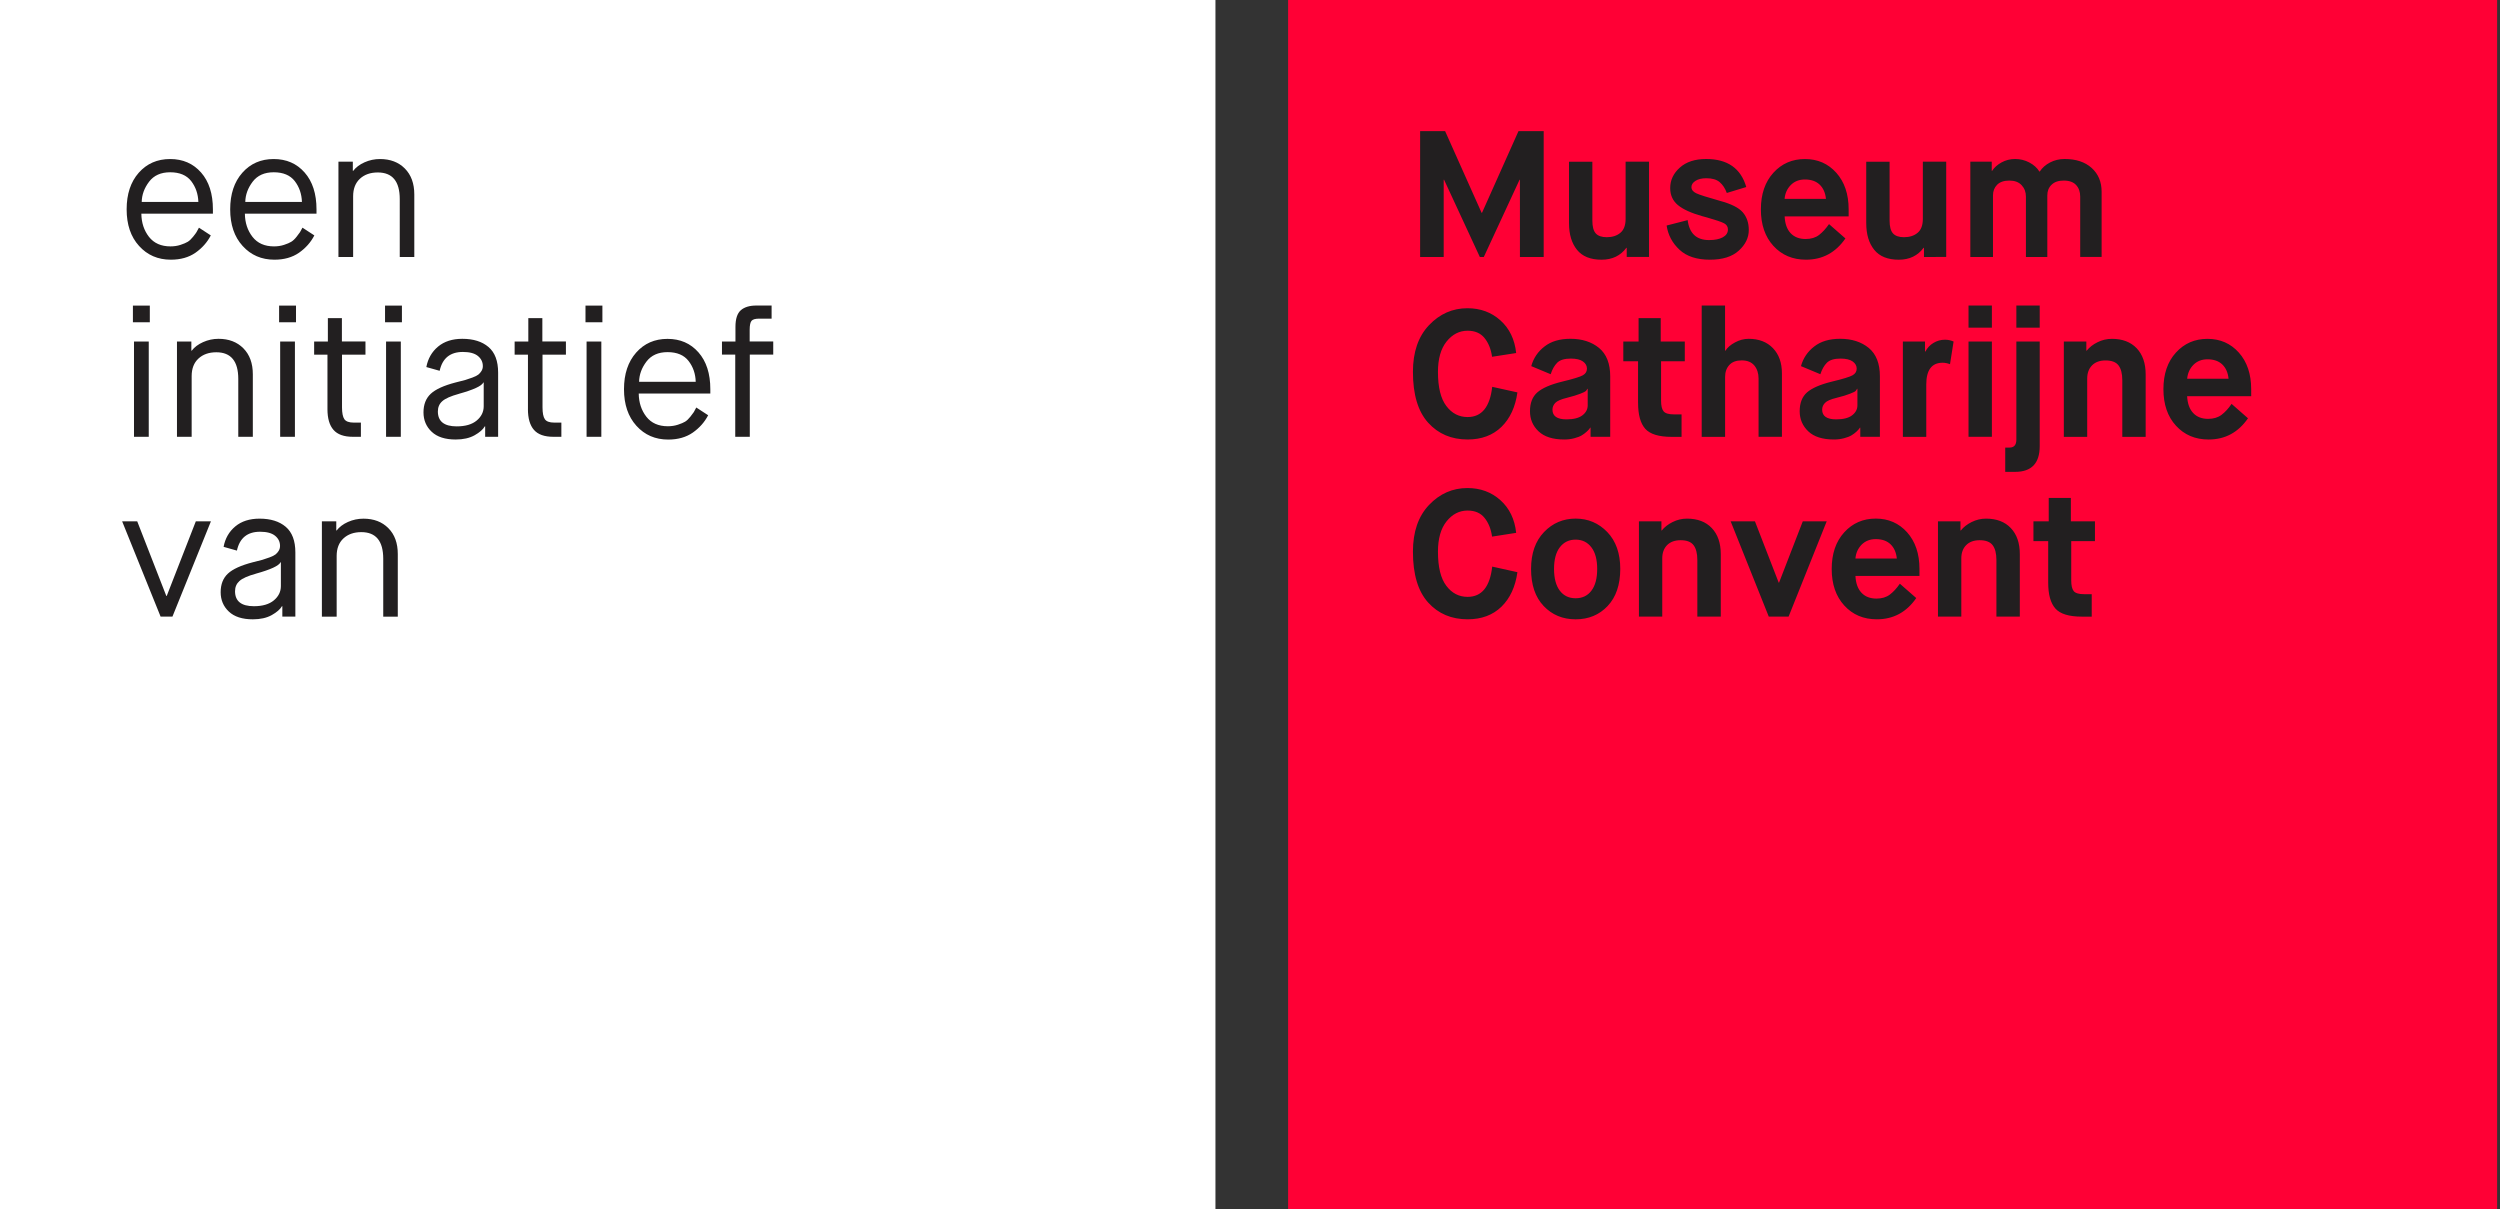
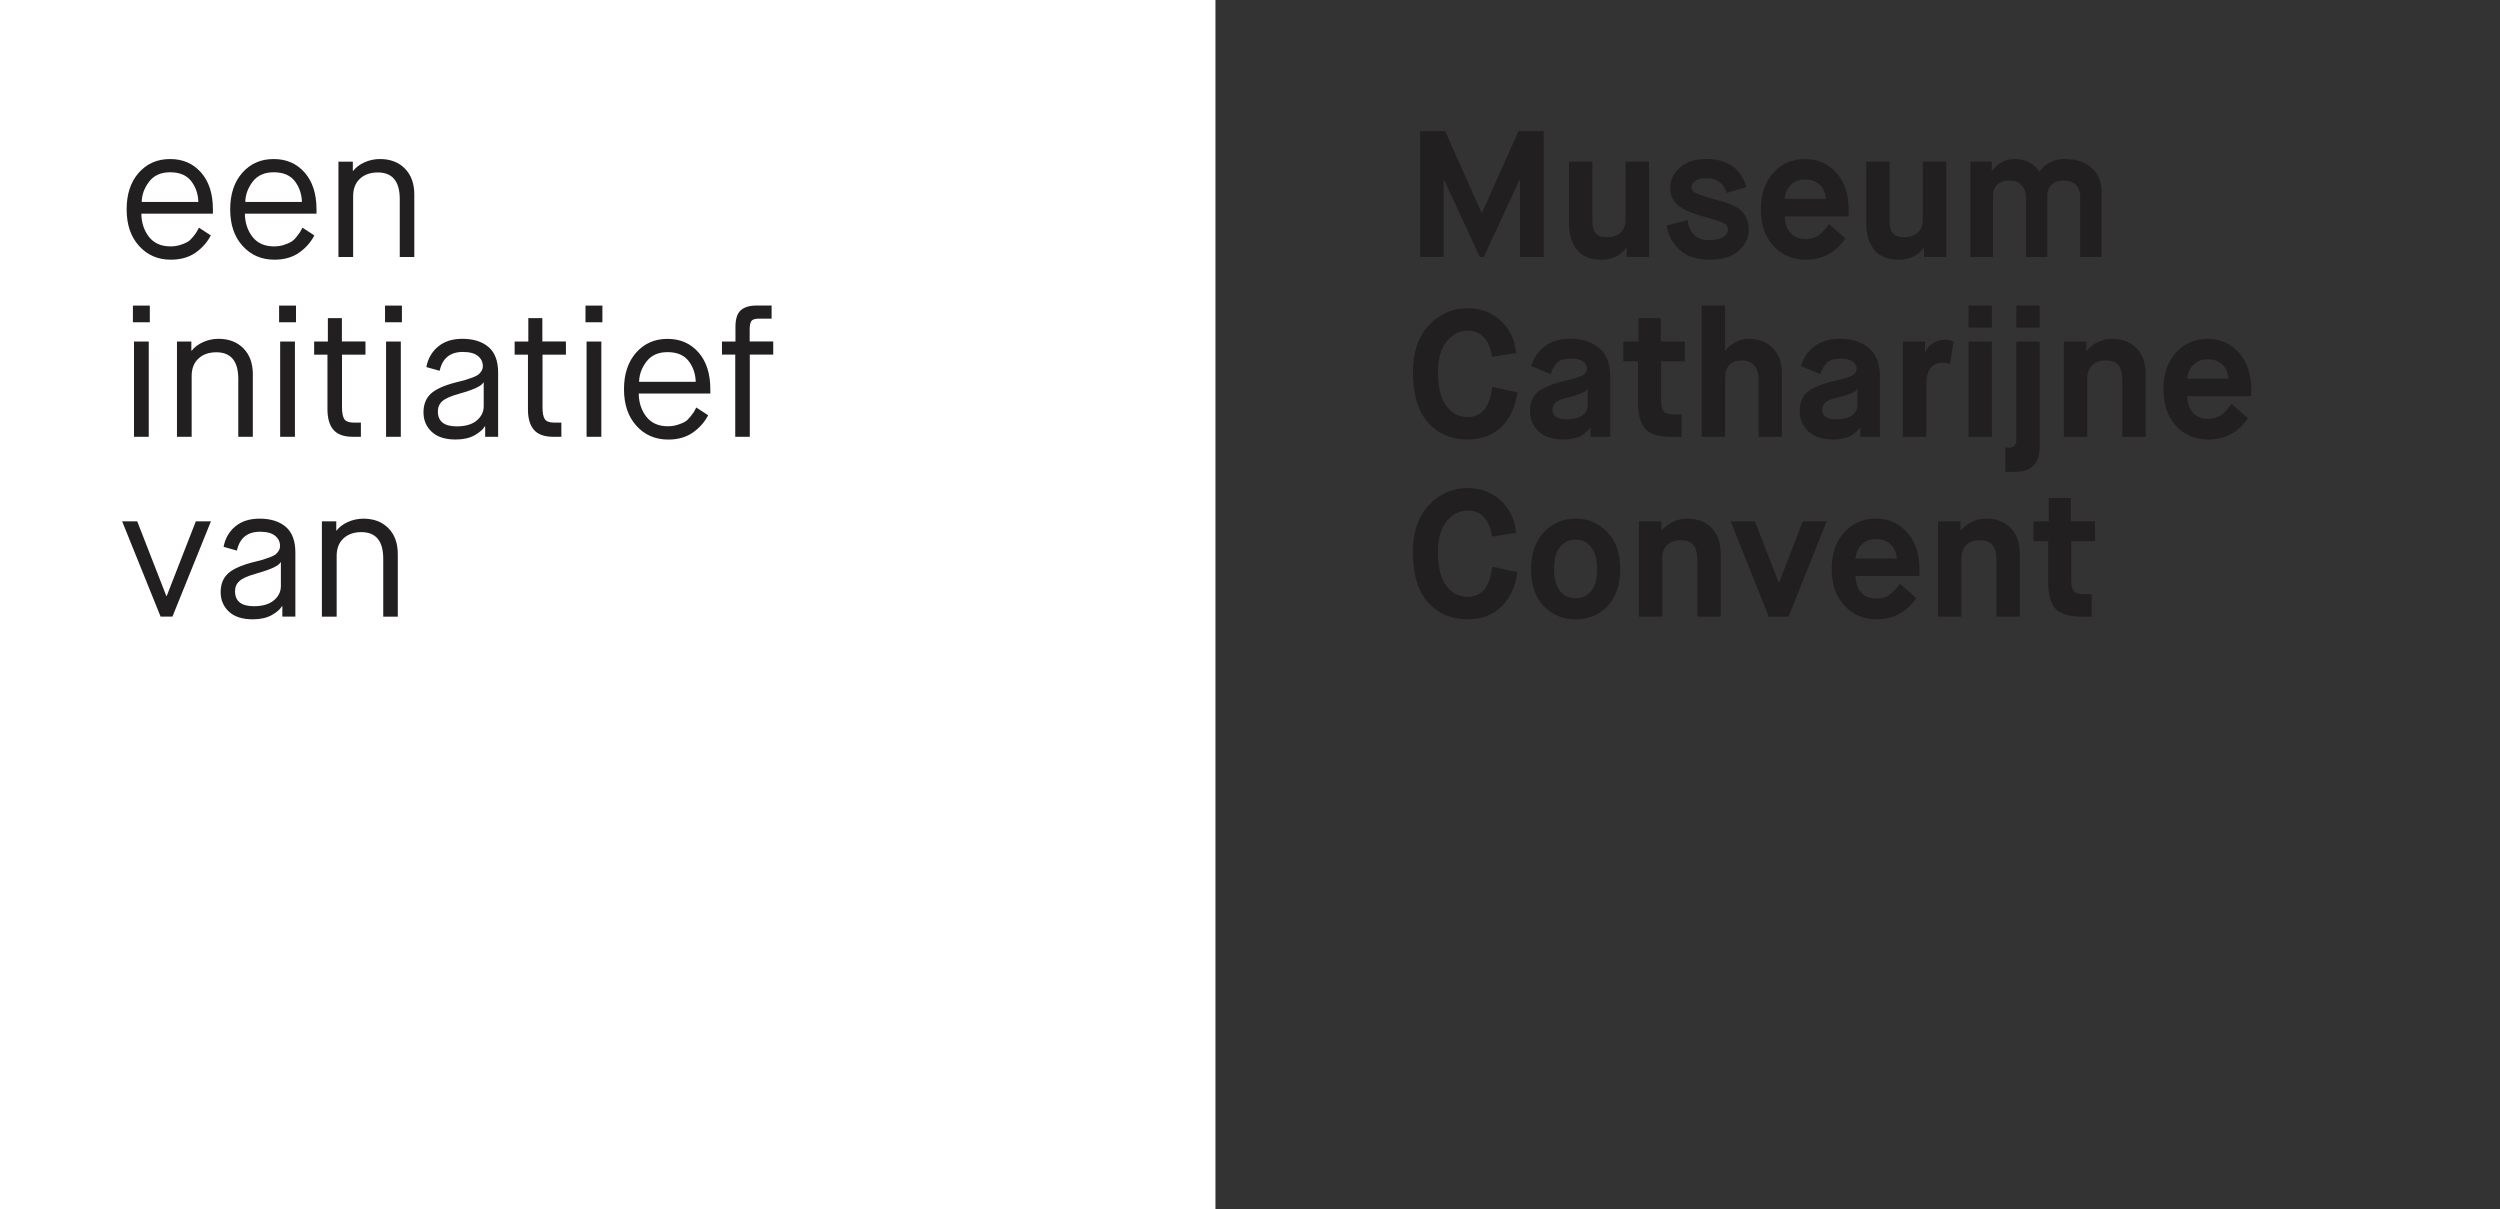
<svg xmlns="http://www.w3.org/2000/svg" width="122" height="59">
  <rect width="100%" height="100%" fill="#333333" stroke="none" />
-   <path fill="#FF0035" d="M62.86 0h59v59h-59z" />
  <g fill="#221F20">
    <path d="M69.302 12.54V6.4h1.22l1.78 3.984h.02l1.78-3.984h1.23v6.143h-1.16V8.77h-.017L72.41 12.54h-.194L70.47 8.77h-.018v3.773h-1.15zM76.567 10.892v-3h1.14v2.877c0 .292.056.5.167.622s.29.185.535.185c.274 0 .497-.072.667-.216.17-.142.254-.368.254-.68V7.89h1.142v4.65h-1.088v-.446h-.018c-.287.386-.69.58-1.21.58-.54 0-.94-.162-1.198-.483-.26-.322-.39-.754-.39-1.298zM81.332 11.006l1.026-.264c.082.65.43.974 1.045.974.28 0 .504-.045.67-.136s.25-.218.25-.382c0-.135-.063-.235-.19-.303-.13-.067-.4-.16-.81-.276l-.254-.07c-.54-.152-.935-.333-1.186-.54-.25-.208-.377-.484-.377-.83 0-.386.156-.72.47-1 .312-.28.74-.42 1.285-.42 1.04 0 1.693.455 1.957 1.368l-.95.29c-.08-.223-.196-.398-.346-.527-.148-.128-.367-.192-.653-.192-.222 0-.398.043-.53.128s-.197.186-.197.303c0 .127.077.228.232.302s.543.197 1.163.372c.544.146.914.333 1.11.558.195.226.294.514.294.864 0 .375-.162.71-.487 1.005-.325.297-.794.444-1.41.444-.642 0-1.138-.162-1.485-.487-.35-.326-.558-.72-.628-1.18zM89.256 10.936l.8.7c-.476.69-1.116 1.037-1.923 1.037-.65 0-1.18-.224-1.59-.672-.408-.446-.612-1.04-.612-1.784s.204-1.338.61-1.786c.406-.447.92-.67 1.54-.67s1.13.223 1.53.67c.4.448.603 1.043.603 1.786v.342H87.09c.017.357.114.63.292.82.18.19.424.285.733.285.264 0 .48-.065.654-.197.17-.132.334-.31.486-.53zm-2.167-1.23h2.018c-.03-.298-.133-.53-.308-.697-.176-.167-.415-.25-.72-.25-.28 0-.51.09-.688.27-.18.183-.28.408-.303.677zM91.072 10.892v-3h1.14v2.877c0 .292.056.5.167.622s.29.185.534.185c.275 0 .498-.072.668-.216.17-.142.254-.368.254-.68V7.89h1.14v4.65H93.89v-.446h-.02c-.286.386-.69.58-1.21.58-.54 0-.938-.162-1.197-.483-.26-.322-.39-.754-.39-1.298zM96.152 12.54V7.89h1.045v.448h.018c.105-.164.26-.302.46-.412.202-.11.423-.167.663-.167.246 0 .477.056.693.17s.38.262.492.443h.018c.116-.182.284-.33.5-.443s.454-.17.71-.17c.557 0 .997.145 1.322.437.324.293.486.68.486 1.158v3.186h-1.045V9.594c0-.23-.064-.415-.197-.562-.13-.145-.334-.22-.61-.22-.257 0-.454.068-.59.203-.14.135-.208.307-.208.518v3.01h-1.044V9.594c0-.223-.07-.408-.21-.558-.14-.15-.34-.224-.598-.224-.263 0-.462.068-.596.203-.135.135-.203.307-.203.518v3.01h-1.105z" />
  </g>
  <g fill="#221F20">
    <path d="M72.82 18.877l1.23.272c-.1.712-.36 1.274-.78 1.684-.423.41-.973.614-1.65.614-.79 0-1.433-.273-1.927-.82s-.742-1.374-.742-2.48c0-.97.263-1.73.786-2.28s1.148-.825 1.874-.825c.632 0 1.17.197 1.61.593.44.395.697.926.768 1.593l-1.176.183c-.053-.374-.176-.68-.37-.917-.19-.236-.466-.355-.823-.355-.405 0-.747.177-1.028.528-.28.35-.42.845-.42 1.482 0 .75.135 1.304.408 1.663.27.36.617.54 1.04.54.69 0 1.09-.494 1.2-1.476zM77.62 21.316v-.447h-.018l-.044.064c-.017.026-.062.072-.132.136-.07.064-.148.123-.236.176s-.208.1-.36.14c-.15.042-.315.063-.49.063-.563 0-.98-.134-1.26-.4s-.417-.593-.417-.98c0-.402.12-.71.36-.92.24-.21.645-.387 1.22-.527.53-.128.865-.23 1-.307s.2-.185.2-.325-.064-.256-.196-.35c-.13-.094-.328-.14-.592-.14-.31 0-.533.068-.667.205-.135.138-.24.323-.315.558l-.948-.395c.11-.393.327-.713.65-.96.32-.25.74-.374 1.263-.374.566 0 1.032.15 1.395.447.363.3.545.762.545 1.388v2.948h-.958zm-1.15-1.904c-.29.07-.482.153-.574.25-.09.097-.136.206-.136.33 0 .315.23.473.685.473.346 0 .604-.065.777-.197.172-.132.258-.294.258-.486v-.808h-.018c-.023.047-.048.083-.074.11s-.115.07-.268.13-.37.128-.65.198zM79.937 19.658V17.63h-.72v-.964h.746v-1.14h1.08v1.14h1.175v.965H81.06v1.923c0 .245.04.418.123.518s.248.15.5.15h.377v1.097h-.482c-.625 0-1.056-.132-1.29-.395-.234-.264-.35-.685-.35-1.264zM83.043 21.316V14.91h1.14v2.203h.02c.093-.152.248-.287.465-.403.216-.117.438-.176.666-.176.498 0 .893.152 1.186.456.292.305.438.714.438 1.23v3.097h-1.14v-2.843c0-.258-.07-.47-.206-.637-.14-.167-.344-.25-.62-.25-.263 0-.463.074-.6.224-.138.15-.207.345-.207.585v2.922h-1.142zM90.782 21.316v-.447h-.018l-.044.064s-.06.072-.13.136c-.07.064-.15.123-.238.176-.088.053-.208.1-.36.14s-.315.063-.49.063c-.563 0-.982-.134-1.26-.4-.278-.267-.417-.593-.417-.98 0-.402.12-.71.36-.92.24-.21.646-.387 1.22-.527.532-.128.865-.23 1-.307.134-.076.202-.185.202-.325s-.066-.256-.197-.35c-.133-.094-.33-.14-.594-.14-.31 0-.53.068-.666.205-.135.138-.24.323-.316.558l-.947-.395c.11-.393.328-.713.65-.96.32-.25.742-.374 1.263-.374.567 0 1.032.15 1.396.447.362.3.543.762.543 1.388v2.948h-.958zm-1.15-1.904c-.292.07-.483.153-.573.25-.093.097-.138.206-.138.33 0 .315.23.473.685.473.345 0 .604-.065.776-.197.173-.132.26-.294.26-.486v-.808h-.018c-.023.047-.05.083-.075.11s-.116.07-.268.13c-.152.062-.368.128-.65.198zM92.86 21.316v-4.65h1.08v.49h.02c.087-.175.217-.315.39-.42.172-.105.36-.158.565-.158.146 0 .286.03.42.088l-.175 1.105c-.128-.046-.248-.07-.36-.07-.53 0-.798.355-.798 1.063v2.554h-1.14zM96.064 15.99v-1.08h1.14v1.08h-1.14zm0 5.326v-4.65h1.14v4.65h-1.14zM97.855 23.027v-1.185h.21c.222 0 .333-.13.333-.386v-4.79h1.14v5.105c0 .838-.4 1.256-1.2 1.256h-.483zm.543-7.037v-1.08h1.14v1.08H98.4zM100.715 21.316v-4.65h1.098v.447h.018c.13-.164.305-.302.527-.412.222-.11.456-.166.702-.166.513 0 .917.153 1.21.46.292.308.438.733.438 1.277v3.046h-1.14v-2.764c0-.322-.063-.563-.186-.725-.123-.16-.334-.24-.632-.24-.28 0-.5.08-.658.24-.157.16-.237.376-.237.646v2.843h-1.14zM108.902 19.71l.8.702c-.476.69-1.116 1.036-1.923 1.036-.65 0-1.18-.224-1.59-.672-.41-.447-.614-1.042-.614-1.785s.203-1.337.61-1.785c.407-.447.92-.67 1.54-.67s1.13.223 1.53.67c.4.448.603 1.043.603 1.786v.343h-3.126c.018.357.116.63.295.82.177.19.42.285.73.285.265 0 .48-.065.655-.197.173-.13.335-.307.487-.53zm-2.168-1.228h2.02c-.03-.3-.133-.53-.308-.698-.176-.166-.415-.25-.72-.25-.28 0-.51.09-.69.272-.177.182-.278.407-.302.676z" />
  </g>
  <g fill="#221F20">
    <path d="M72.82 27.65l1.23.273c-.1.713-.36 1.275-.78 1.685-.423.41-.973.614-1.65.614-.79 0-1.433-.273-1.927-.82s-.742-1.374-.742-2.48c0-.97.263-1.73.786-2.28s1.148-.825 1.874-.825c.632 0 1.17.197 1.61.593.44.395.697.926.768 1.593l-1.176.184c-.053-.374-.176-.68-.37-.917-.19-.236-.466-.355-.823-.355-.405 0-.747.176-1.028.527-.28.35-.42.845-.42 1.482 0 .75.135 1.304.408 1.663.27.36.617.54 1.04.54.69 0 1.09-.493 1.2-1.476zM78.454 29.573c-.41.433-.93.65-1.562.65-.63 0-1.152-.218-1.562-.65s-.614-1.035-.614-1.808c0-.76.21-1.36.632-1.8.42-.438.937-.657 1.544-.657.61 0 1.123.22 1.545.658.42.438.632 1.038.632 1.8-.002.772-.207 1.375-.616 1.807zm-2.334-.746c.188.246.444.368.77.368.33 0 .587-.124.773-.372.188-.25.28-.602.28-1.058s-.094-.81-.285-1.058c-.19-.248-.445-.373-.768-.373-.32 0-.577.123-.768.37-.19.244-.285.6-.285 1.06s.096.817.283 1.063zM79.98 30.09v-4.65h1.097v.448h.018c.13-.164.305-.302.527-.412.222-.11.455-.167.7-.167.516 0 .92.152 1.212.46.293.307.44.732.44 1.276v3.045H82.83v-2.763c0-.322-.062-.563-.186-.725-.122-.16-.333-.24-.63-.24-.282 0-.5.08-.66.24-.157.16-.236.376-.236.646v2.843h-1.14zM86.316 30.09l-1.86-4.65h1.185l1.16 2.993h.017l1.158-2.992h1.167l-1.86 4.65h-.966zM92.713 28.485l.8.7c-.476.69-1.116 1.037-1.923 1.037-.65 0-1.18-.224-1.588-.672-.41-.447-.615-1.042-.615-1.785s.203-1.338.61-1.786c.407-.448.92-.672 1.54-.672s1.13.224 1.53.67c.4.45.603 1.044.603 1.787v.342h-3.125c.018.357.116.63.295.82.178.19.422.285.732.285.264 0 .48-.065.654-.197.172-.13.335-.308.487-.53zm-2.168-1.228h2.02c-.03-.3-.133-.53-.308-.698-.176-.167-.415-.25-.72-.25-.28 0-.51.09-.69.27-.177.183-.28.407-.302.677zM94.573 30.09v-4.65h1.097v.448h.018c.13-.164.305-.302.527-.412.222-.11.455-.167.7-.167.516 0 .92.152 1.212.46.293.307.44.732.44 1.276v3.045h-1.142v-2.763c0-.322-.062-.563-.186-.725-.123-.16-.334-.24-.632-.24-.28 0-.5.08-.658.24-.158.16-.237.376-.237.646v2.843h-1.14zM99.952 28.433v-2.027h-.72v-.966h.746V24.3h1.08v1.14h1.176v.966h-1.158v1.922c0 .245.04.418.122.518s.25.15.5.15h.378v1.096h-.482c-.627 0-1.057-.132-1.29-.395-.235-.264-.352-.685-.352-1.264z" />
  </g>
  <path fill="#FFF" d="M0 0h59.314v59.315H0z" />
  <g fill="#221F20">
    <path d="M9.707 11.11l.58.378c-.176.34-.427.62-.75.847-.326.225-.725.338-1.2.338-.63 0-1.148-.224-1.552-.672-.404-.446-.605-1.04-.605-1.784s.196-1.338.59-1.786c.396-.447.906-.67 1.532-.67.62 0 1.123.218 1.51.657.385.438.578 1.038.578 1.8v.21H6.898c.006.444.13.82.373 1.132.244.31.593.464 1.05.464.175 0 .34-.025.49-.075.153-.05.27-.1.352-.15.082-.05.168-.13.26-.245s.145-.188.166-.224.06-.108.12-.22zm-2.79-1.255H9.68c-.012-.392-.13-.73-.35-1.018-.223-.286-.565-.43-1.027-.43-.45 0-.793.153-1.027.46-.234.31-.354.638-.36.988zM14.76 11.11l.58.378c-.175.34-.426.62-.75.847-.325.225-.724.338-1.198.338-.63 0-1.15-.224-1.553-.672-.405-.446-.606-1.04-.606-1.784s.197-1.338.592-1.786c.395-.447.905-.67 1.53-.67.62 0 1.124.218 1.51.657.386.438.58 1.038.58 1.8v.21H11.95c.006.444.13.82.373 1.132.243.31.592.464 1.05.464.174 0 .338-.025.49-.075.152-.05.27-.1.35-.15.083-.05.17-.13.26-.245s.146-.188.167-.224.06-.108.12-.22zm-2.79-1.255h2.764c-.012-.392-.13-.73-.35-1.018-.223-.286-.565-.43-1.027-.43-.45 0-.793.153-1.027.46-.234.31-.354.638-.36.988zM16.516 12.54V7.89h.702v.448h.018c.13-.17.313-.31.553-.417s.49-.16.754-.16c.503 0 .908.154 1.215.464.306.31.46.73.46 1.264v3.054h-.71V9.716c0-.866-.358-1.3-1.072-1.3-.363 0-.654.104-.873.308-.22.205-.33.49-.33.852v2.966h-.72z" />
  </g>
  <g fill="#221F20">
    <path d="M6.486 15.727v-.815h.825v.815h-.824zm.053 5.59v-4.65h.72v4.65h-.72zM8.636 21.316v-4.65h.702v.447h.018c.13-.17.313-.31.553-.417s.49-.162.754-.162c.503 0 .908.155 1.215.465.306.31.46.73.46 1.263v3.054h-.71v-2.825c0-.866-.358-1.3-1.072-1.3-.363 0-.654.104-.873.308-.22.205-.33.49-.33.852v2.966h-.72zM13.62 15.727v-.815h.825v.815h-.825zm.052 5.59v-4.65h.72v4.65h-.72zM15.98 19.965v-2.658h-.65v-.64H16v-1.142h.685v1.14h1.15v.642H16.69v2.57c0 .275.04.47.115.58.076.11.23.166.457.166h.35v.693h-.385c-.44 0-.756-.112-.952-.338-.197-.224-.295-.562-.295-1.013zM18.79 15.727v-.815h.824v.815h-.825zm.05 5.59v-4.65h.72v4.65h-.72zM23.676 21.316v-.51h-.018c-.088.153-.254.298-.5.436-.246.137-.553.206-.92.206-.516 0-.906-.126-1.172-.378-.266-.25-.4-.567-.4-.947 0-.386.12-.688.356-.908.237-.22.64-.402 1.207-.55.21-.052.366-.092.47-.12.1-.03.22-.07.354-.12.134-.05.23-.098.29-.145.058-.047.11-.105.153-.176s.066-.148.066-.236c0-.2-.08-.364-.24-.496-.162-.132-.406-.197-.734-.197-.62 0-1 .307-1.133.92l-.65-.183c.077-.41.267-.742.57-.996.305-.255.7-.382 1.186-.382.538 0 .964.133 1.277.4.313.265.47.682.47 1.25v3.132h-.634zm-1.28-2.097c-.4.11-.67.23-.813.36-.144.128-.215.294-.215.5 0 .484.307.728.92.728.422 0 .747-.095.975-.285s.342-.423.342-.698v-1.158h-.018c-.08.17-.48.354-1.192.552zM25.764 19.965v-2.658h-.65v-.64h.668v-1.142h.685v1.14h1.15v.642h-1.142v2.57c0 .275.038.47.114.58.075.11.228.166.456.166h.35v.693h-.386c-.44 0-.756-.112-.952-.338-.196-.224-.294-.562-.294-1.013zM28.572 15.727v-.815h.825v.815h-.825zm.053 5.59v-4.65h.72v4.65h-.72zM33.978 19.886l.58.378c-.176.34-.427.62-.75.847-.326.226-.725.34-1.2.34-.63 0-1.148-.225-1.552-.673-.404-.447-.605-1.042-.605-1.785s.198-1.338.593-1.786c.395-.447.905-.67 1.53-.67.62 0 1.124.218 1.51.657.386.438.58 1.038.58 1.8v.21h-3.494c.005.444.13.82.372 1.132.243.31.592.465 1.05.465.174 0 .338-.025.49-.075.152-.05.27-.1.35-.148.083-.05.17-.132.26-.246s.146-.187.167-.223.06-.11.118-.22zm-2.79-1.255h2.763c-.01-.39-.128-.73-.35-1.017-.222-.286-.564-.43-1.026-.43-.45 0-.793.153-1.027.46-.234.308-.354.637-.36.988zM35.88 21.316v-4.01h-.648v-.64h.658v-.712c0-.392.088-.664.263-.816.176-.152.427-.228.755-.228h.746v.64h-.614c-.18 0-.303.035-.364.105-.06.07-.092.217-.092.44v.57h1.15v.64H36.59v4.01h-.71z" />
  </g>
  <g fill="#221F20">
    <path d="M7.837 30.09L5.96 25.44h.736l1.42 3.643h.02l1.42-3.642h.737l-1.878 4.65h-.578zM13.778 30.09v-.508h-.018c-.088.152-.254.297-.5.435-.246.137-.553.206-.92.206-.516 0-.906-.126-1.172-.378-.266-.25-.4-.567-.4-.947 0-.386.12-.688.356-.908.237-.22.64-.402 1.207-.55.212-.052.368-.092.47-.12.103-.03.222-.07.356-.12.134-.05.23-.098.29-.145.058-.047.11-.105.153-.176s.065-.15.065-.237c0-.2-.08-.364-.24-.496-.162-.132-.406-.197-.734-.197-.62 0-.997.307-1.13.92l-.65-.183c.076-.41.266-.742.57-.996.304-.254.7-.38 1.185-.38.538 0 .964.132 1.277.398.313.266.47.683.47 1.25v3.133h-.634zm-1.28-2.097c-.4.11-.67.23-.813.36-.144.13-.215.295-.215.5 0 .485.307.73.92.73.422 0 .747-.096.975-.286s.342-.423.342-.698v-1.16h-.017c-.082.17-.48.355-1.193.553zM15.708 30.09v-4.65h.702v.448h.018c.13-.17.313-.31.553-.417s.493-.16.756-.16c.503 0 .908.154 1.215.464.308.31.46.73.46 1.264v3.054h-.71v-2.825c0-.866-.356-1.3-1.07-1.3-.363 0-.654.104-.873.308-.22.205-.33.49-.33.852v2.966h-.72z" />
  </g>
</svg>